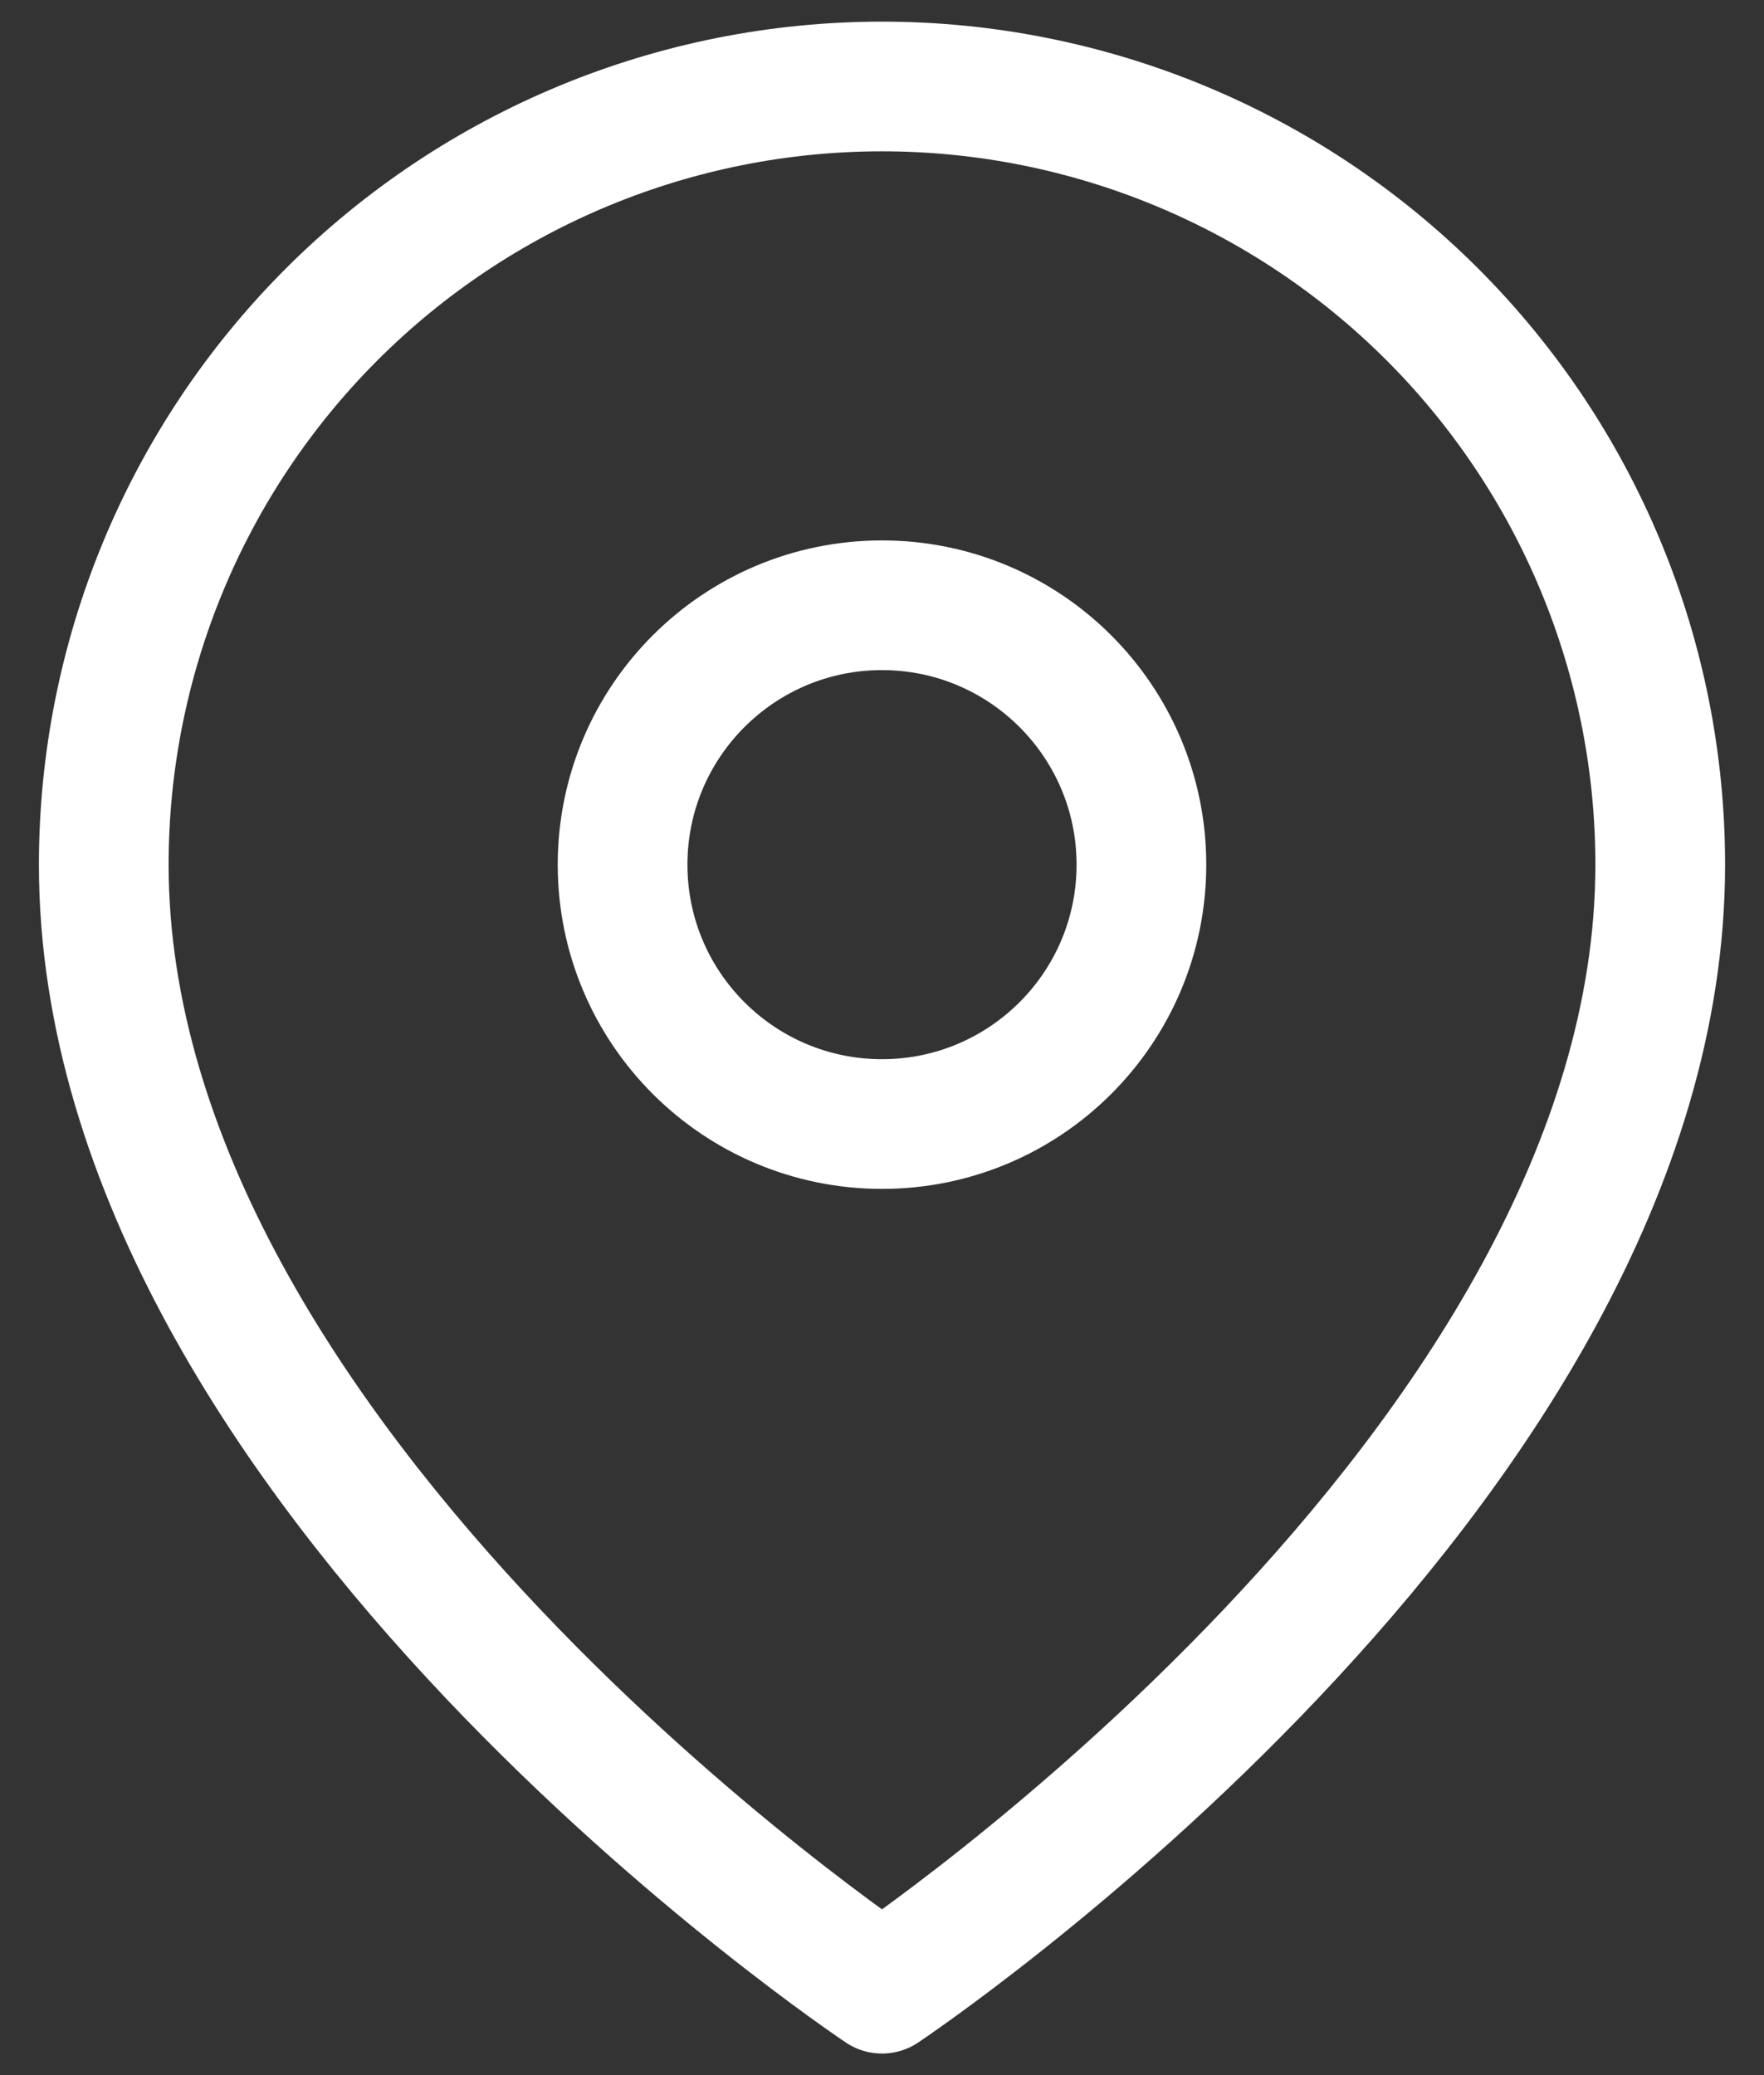
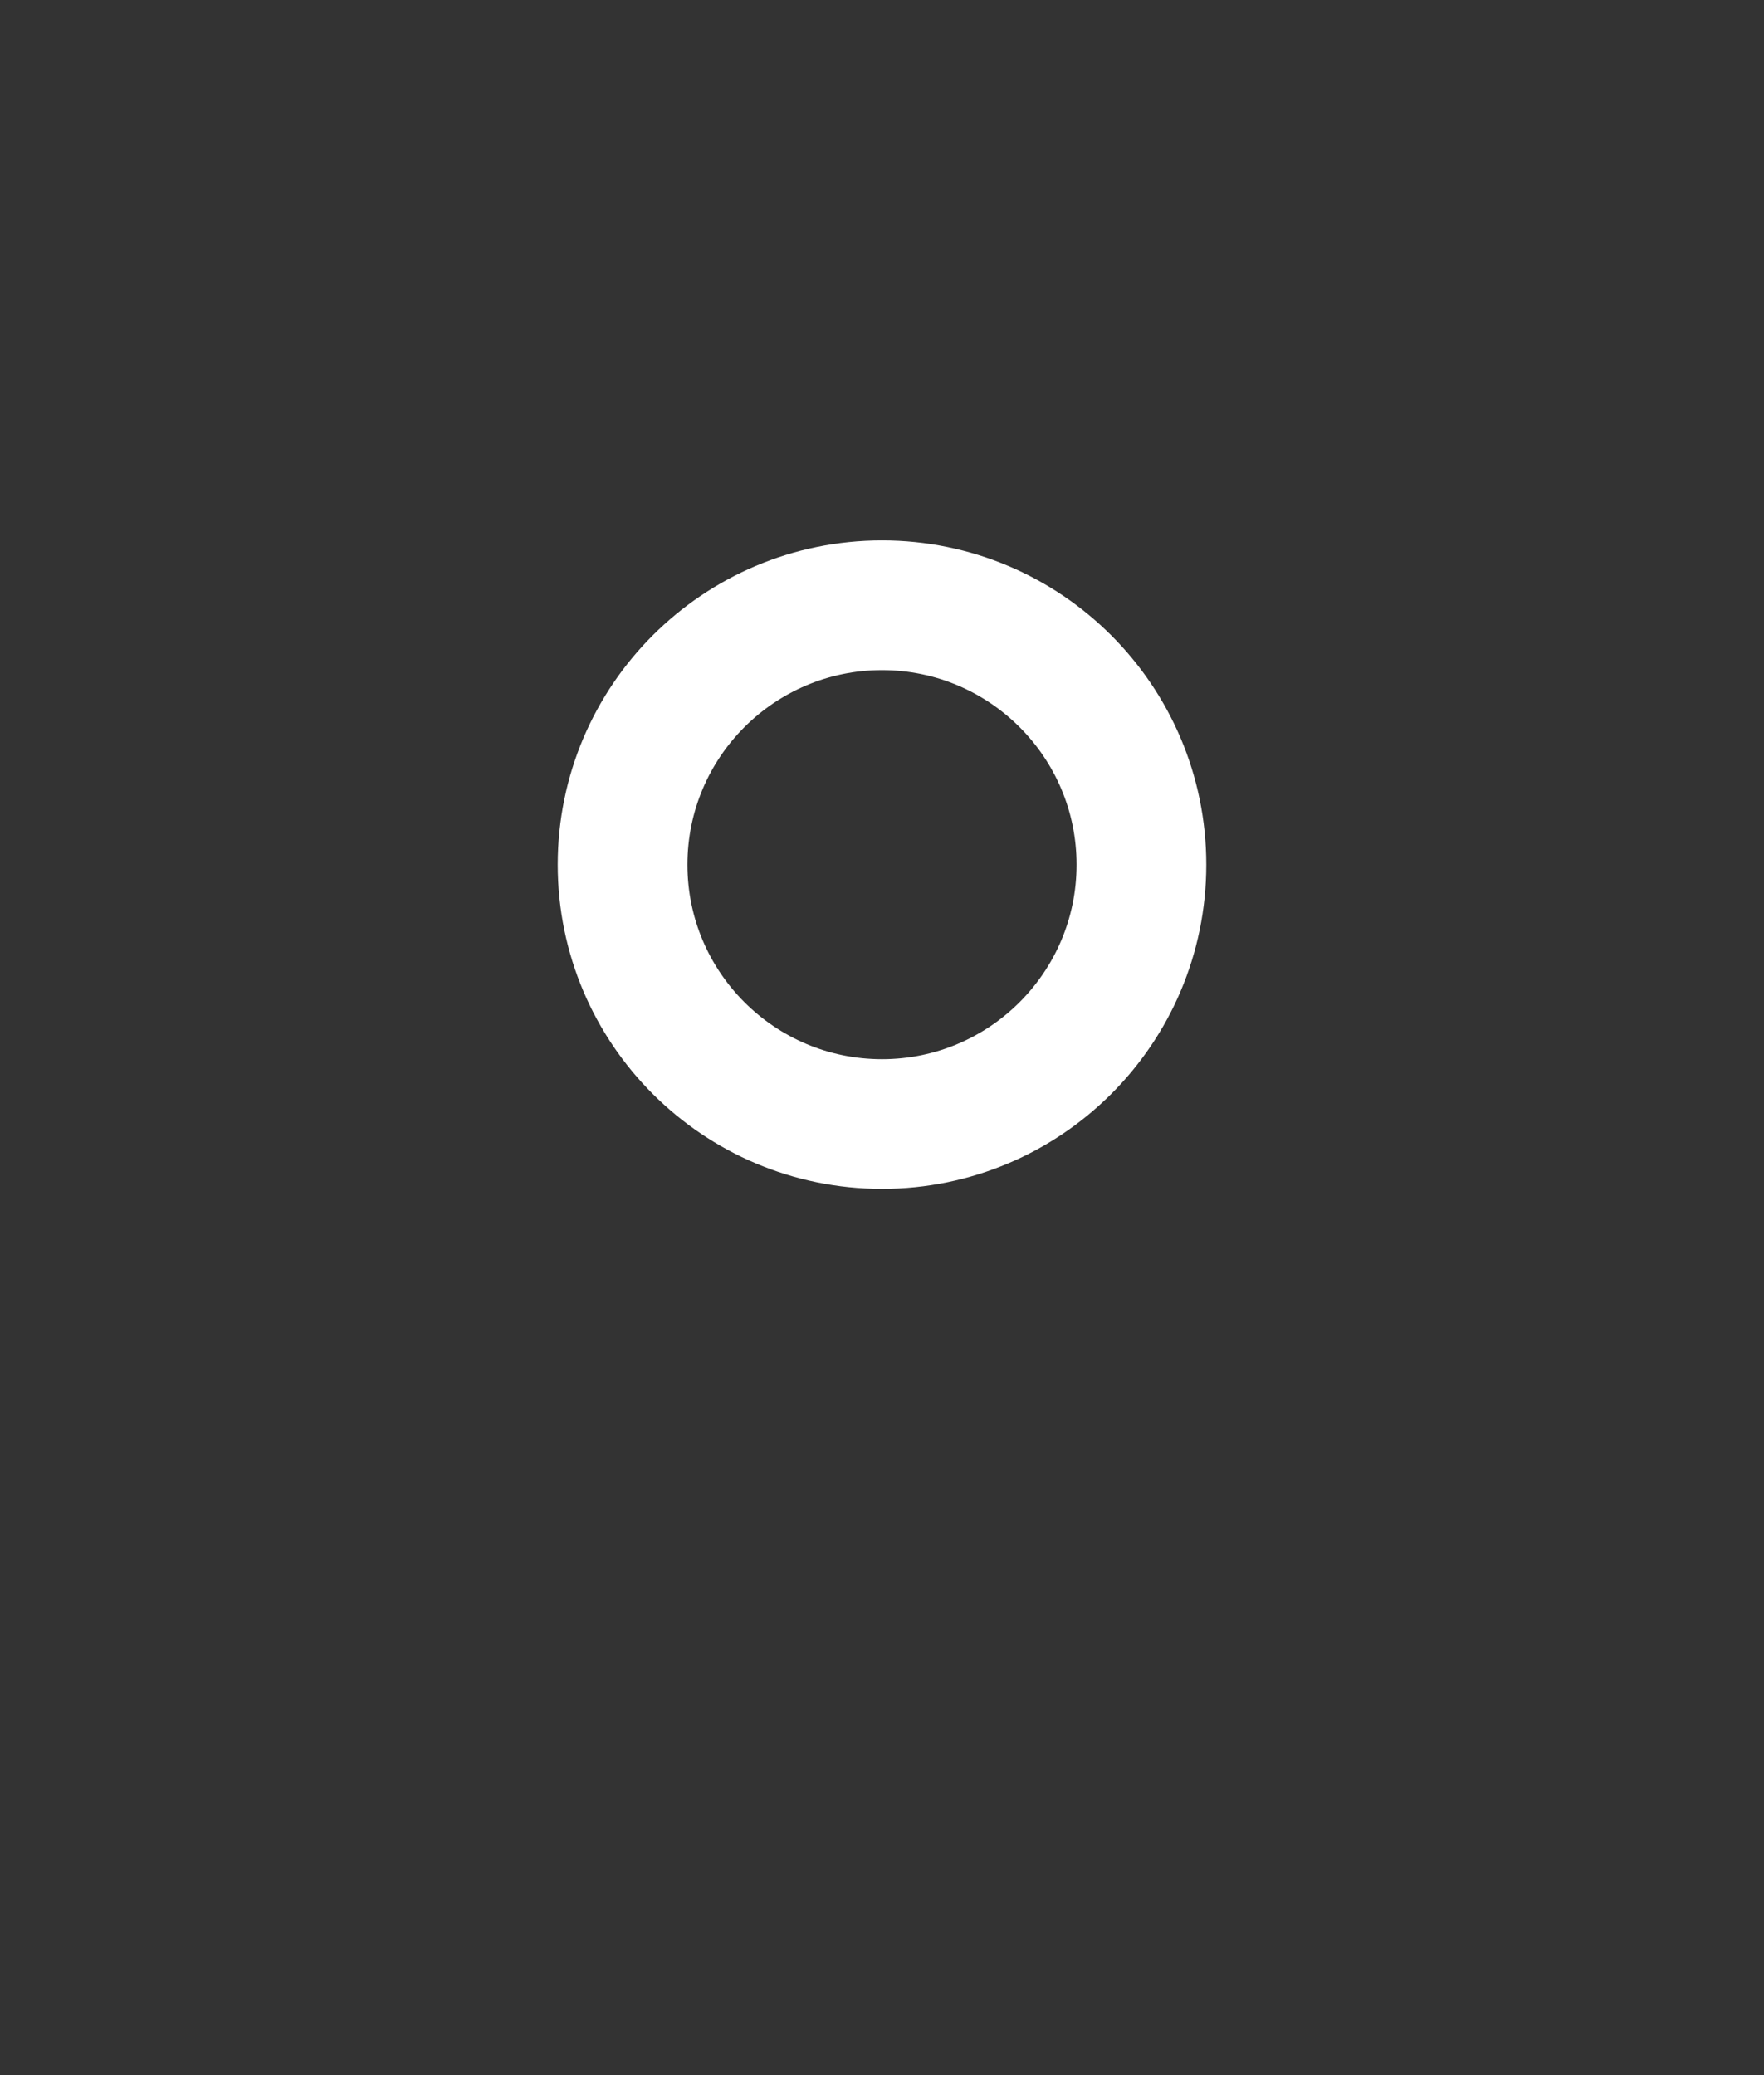
<svg xmlns="http://www.w3.org/2000/svg" width="34" height="40" viewBox="0 0 34 40" fill="none">
  <rect x="0" y="0" width="34" height="40" fill="#333333" stroke="none" />
-   <path d="M32 16.667C32 28.334 17 38.334 17 38.334C17 38.334 2 28.334 2 16.667C2 12.689 3.58 8.873 6.393 6.06C9.206 3.247 13.022 1.667 17 1.667C20.978 1.667 24.794 3.247 27.607 6.06C30.42 8.873 32 12.689 32 16.667Z" stroke="white" stroke-width="2.5" stroke-linecap="round" stroke-linejoin="round" />
  <path d="M17 21.667C19.761 21.667 22 19.428 22 16.667C22 13.906 19.761 11.667 17 11.667C14.239 11.667 12 13.906 12 16.667C12 19.428 14.239 21.667 17 21.667Z" stroke="white" stroke-width="2.5" stroke-linecap="round" stroke-linejoin="round" />
</svg>